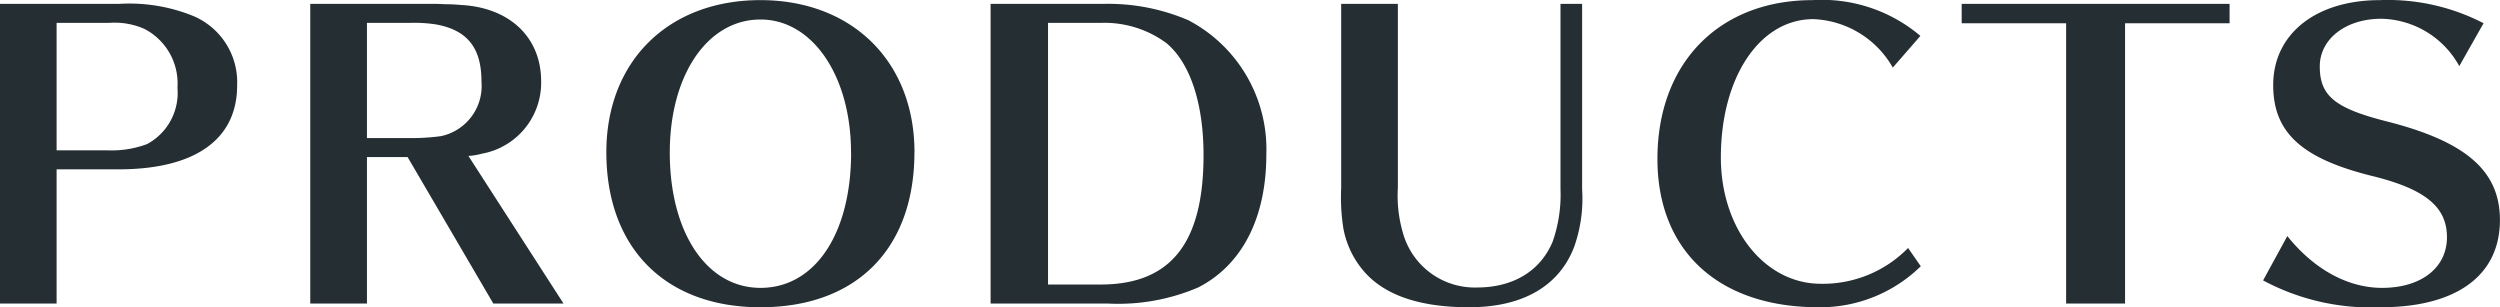
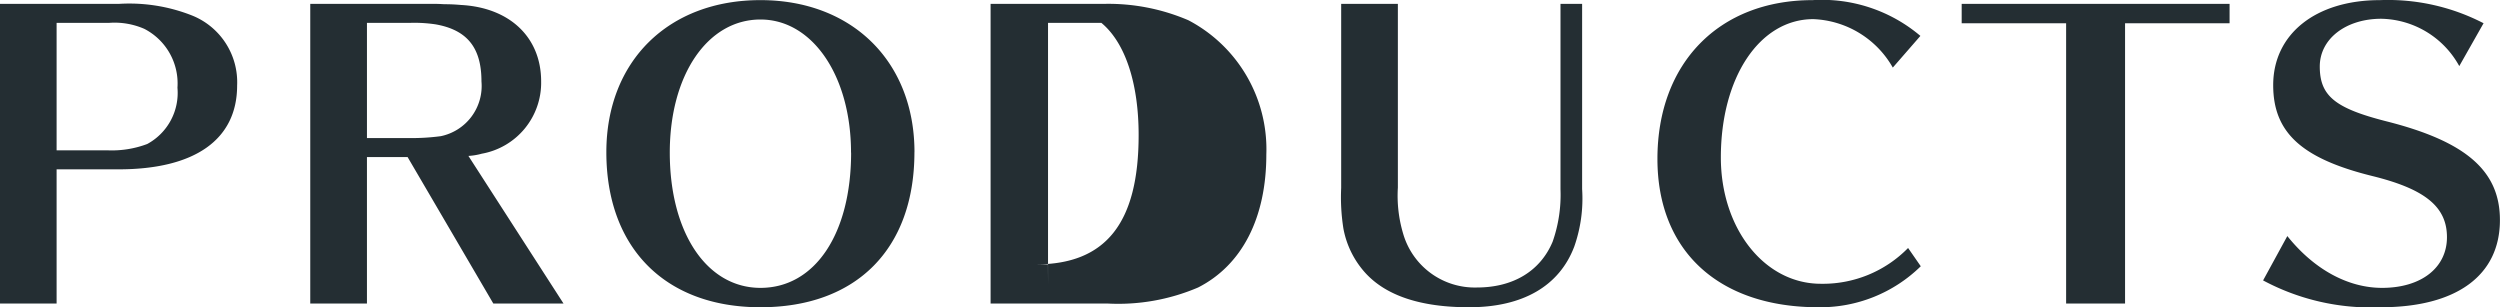
<svg xmlns="http://www.w3.org/2000/svg" width="201.219" height="24.72" viewBox="0 0 201.219 24.72">
  <defs>
    <style>
      .cls-1 {
        fill: #242e33;
        fill-rule: evenodd;
      }
    </style>
  </defs>
-   <path id="product.svg" class="cls-1" d="M549.587,2739.12v24.12h4.563v-10.8h4.983c6.155,0,9.547-2.4,9.547-6.75a5.783,5.783,0,0,0-3.723-5.67,13.71,13.71,0,0,0-5.764-.9h-9.606Zm4.563,11.79v-10.26h4.233a5.969,5.969,0,0,1,2.822.48,4.939,4.939,0,0,1,2.672,4.74,4.678,4.678,0,0,1-2.432,4.53,8.074,8.074,0,0,1-3.182.51H554.15Zm40.8,12.33-7.655-11.88a5.216,5.216,0,0,0,1.081-.18,5.8,5.8,0,0,0,4.773-5.82c0-3.54-2.522-5.94-6.454-6.15-0.661-.06-1.111-0.06-1.351-0.06-0.421-.03-0.811-0.03-0.841-0.03h-9.937v24.12h4.563v-11.79H582.4l6.9,11.79h5.644Zm-15.821-13.32v-9.27h3.483a11.466,11.466,0,0,1,2.041.12c2.552,0.45,3.693,1.89,3.693,4.59a4.128,4.128,0,0,1-3.272,4.41,17.627,17.627,0,0,1-2.672.15h-3.273Zm44.069,1.14c0-7.29-5.013-12.24-12.4-12.24-7.415,0-12.4,4.92-12.4,12.24,0,7.71,4.743,12.48,12.4,12.48C618.541,2763.54,623.194,2758.83,623.194,2751.06Zm-5.1.03c0,6.54-2.912,10.89-7.295,10.89-4.323,0-7.3-4.44-7.3-10.89,0-6.24,3.032-10.71,7.3-10.71C615,2740.38,618.091,2744.94,618.091,2751.09Zm11.226-11.97v24.12h9.4a16.368,16.368,0,0,0,7.3-1.29c3.543-1.8,5.494-5.61,5.494-10.71a11.723,11.723,0,0,0-6.274-10.8,16.334,16.334,0,0,0-6.695-1.32h-9.216Zm4.623,22.59v-21.06h4.293a8.408,8.408,0,0,1,5.224,1.62c1.921,1.59,3,4.86,3,9.03,0,7.08-2.642,10.41-8.286,10.41H633.94Zm42.988-22.59h-1.741v14.91a11.4,11.4,0,0,1-.631,4.23c-0.99,2.37-3.182,3.69-6.094,3.69a6,6,0,0,1-5.944-4.35,10.674,10.674,0,0,1-.42-3.69v-14.79h-4.563v14.82a16.112,16.112,0,0,0,.18,3.27,7.291,7.291,0,0,0,1.741,3.54q2.521,2.79,8.376,2.79c4.323,0,7.265-1.71,8.466-4.89a11.661,11.661,0,0,0,.63-4.62v-14.91Zm27.227,2.58a12.263,12.263,0,0,0-8.676-2.88c-7.535,0-12.489,5.07-12.489,12.78,0,7.41,4.924,11.94,12.969,11.94a11.552,11.552,0,0,0,8.226-3.3l-1.021-1.47a9.591,9.591,0,0,1-7.024,2.88c-4.534,0-8.046-4.44-8.046-10.17,0-6.45,3.122-11.13,7.445-11.13a7.7,7.7,0,0,1,6.395,3.9Zm24.885-1.02v-1.56H707.485v1.56h8.406v22.56h4.744v-22.56h8.4Zm20.443,0a16.743,16.743,0,0,0-8.346-1.86c-5.163,0-8.586,2.73-8.586,6.84,0,3.81,2.282,5.91,7.986,7.32,4.263,1.05,6,2.49,6,4.92,0,2.46-2.071,4.08-5.223,4.08-2.732,0-5.464-1.47-7.626-4.17l-1.951,3.57a18.386,18.386,0,0,0,9.456,2.16c6.1,0,9.607-2.55,9.607-7.02,0-3.96-2.732-6.33-9.156-7.95-4.113-1.05-5.344-2.04-5.344-4.41,0-2.22,2.1-3.84,4.953-3.84a7.317,7.317,0,0,1,6.275,3.81Z" transform="translate(-549.594 -2738.81)" />
+   <path id="product.svg" class="cls-1" d="M549.587,2739.12v24.12h4.563v-10.8h4.983c6.155,0,9.547-2.4,9.547-6.75a5.783,5.783,0,0,0-3.723-5.67,13.71,13.71,0,0,0-5.764-.9h-9.606Zm4.563,11.79v-10.26h4.233a5.969,5.969,0,0,1,2.822.48,4.939,4.939,0,0,1,2.672,4.74,4.678,4.678,0,0,1-2.432,4.53,8.074,8.074,0,0,1-3.182.51H554.15Zm40.8,12.33-7.655-11.88a5.216,5.216,0,0,0,1.081-.18,5.8,5.8,0,0,0,4.773-5.82c0-3.54-2.522-5.94-6.454-6.15-0.661-.06-1.111-0.06-1.351-0.06-0.421-.03-0.811-0.03-0.841-0.03h-9.937v24.12h4.563v-11.79H582.4l6.9,11.79h5.644Zm-15.821-13.32v-9.27h3.483a11.466,11.466,0,0,1,2.041.12c2.552,0.45,3.693,1.89,3.693,4.59a4.128,4.128,0,0,1-3.272,4.41,17.627,17.627,0,0,1-2.672.15h-3.273Zm44.069,1.14c0-7.29-5.013-12.24-12.4-12.24-7.415,0-12.4,4.92-12.4,12.24,0,7.71,4.743,12.48,12.4,12.48C618.541,2763.54,623.194,2758.83,623.194,2751.06Zm-5.1.03c0,6.54-2.912,10.89-7.295,10.89-4.323,0-7.3-4.44-7.3-10.89,0-6.24,3.032-10.71,7.3-10.71C615,2740.38,618.091,2744.94,618.091,2751.09Zm11.226-11.97v24.12h9.4a16.368,16.368,0,0,0,7.3-1.29c3.543-1.8,5.494-5.61,5.494-10.71a11.723,11.723,0,0,0-6.274-10.8,16.334,16.334,0,0,0-6.695-1.32h-9.216Zm4.623,22.59v-21.06h4.293c1.921,1.59,3,4.86,3,9.03,0,7.08-2.642,10.41-8.286,10.41H633.94Zm42.988-22.59h-1.741v14.91a11.4,11.4,0,0,1-.631,4.23c-0.99,2.37-3.182,3.69-6.094,3.69a6,6,0,0,1-5.944-4.35,10.674,10.674,0,0,1-.42-3.69v-14.79h-4.563v14.82a16.112,16.112,0,0,0,.18,3.27,7.291,7.291,0,0,0,1.741,3.54q2.521,2.79,8.376,2.79c4.323,0,7.265-1.71,8.466-4.89a11.661,11.661,0,0,0,.63-4.62v-14.91Zm27.227,2.58a12.263,12.263,0,0,0-8.676-2.88c-7.535,0-12.489,5.07-12.489,12.78,0,7.41,4.924,11.94,12.969,11.94a11.552,11.552,0,0,0,8.226-3.3l-1.021-1.47a9.591,9.591,0,0,1-7.024,2.88c-4.534,0-8.046-4.44-8.046-10.17,0-6.45,3.122-11.13,7.445-11.13a7.7,7.7,0,0,1,6.395,3.9Zm24.885-1.02v-1.56H707.485v1.56h8.406v22.56h4.744v-22.56h8.4Zm20.443,0a16.743,16.743,0,0,0-8.346-1.86c-5.163,0-8.586,2.73-8.586,6.84,0,3.81,2.282,5.91,7.986,7.32,4.263,1.05,6,2.49,6,4.92,0,2.46-2.071,4.08-5.223,4.08-2.732,0-5.464-1.47-7.626-4.17l-1.951,3.57a18.386,18.386,0,0,0,9.456,2.16c6.1,0,9.607-2.55,9.607-7.02,0-3.96-2.732-6.33-9.156-7.95-4.113-1.05-5.344-2.04-5.344-4.41,0-2.22,2.1-3.84,4.953-3.84a7.317,7.317,0,0,1,6.275,3.81Z" transform="translate(-549.594 -2738.81)" />
</svg>